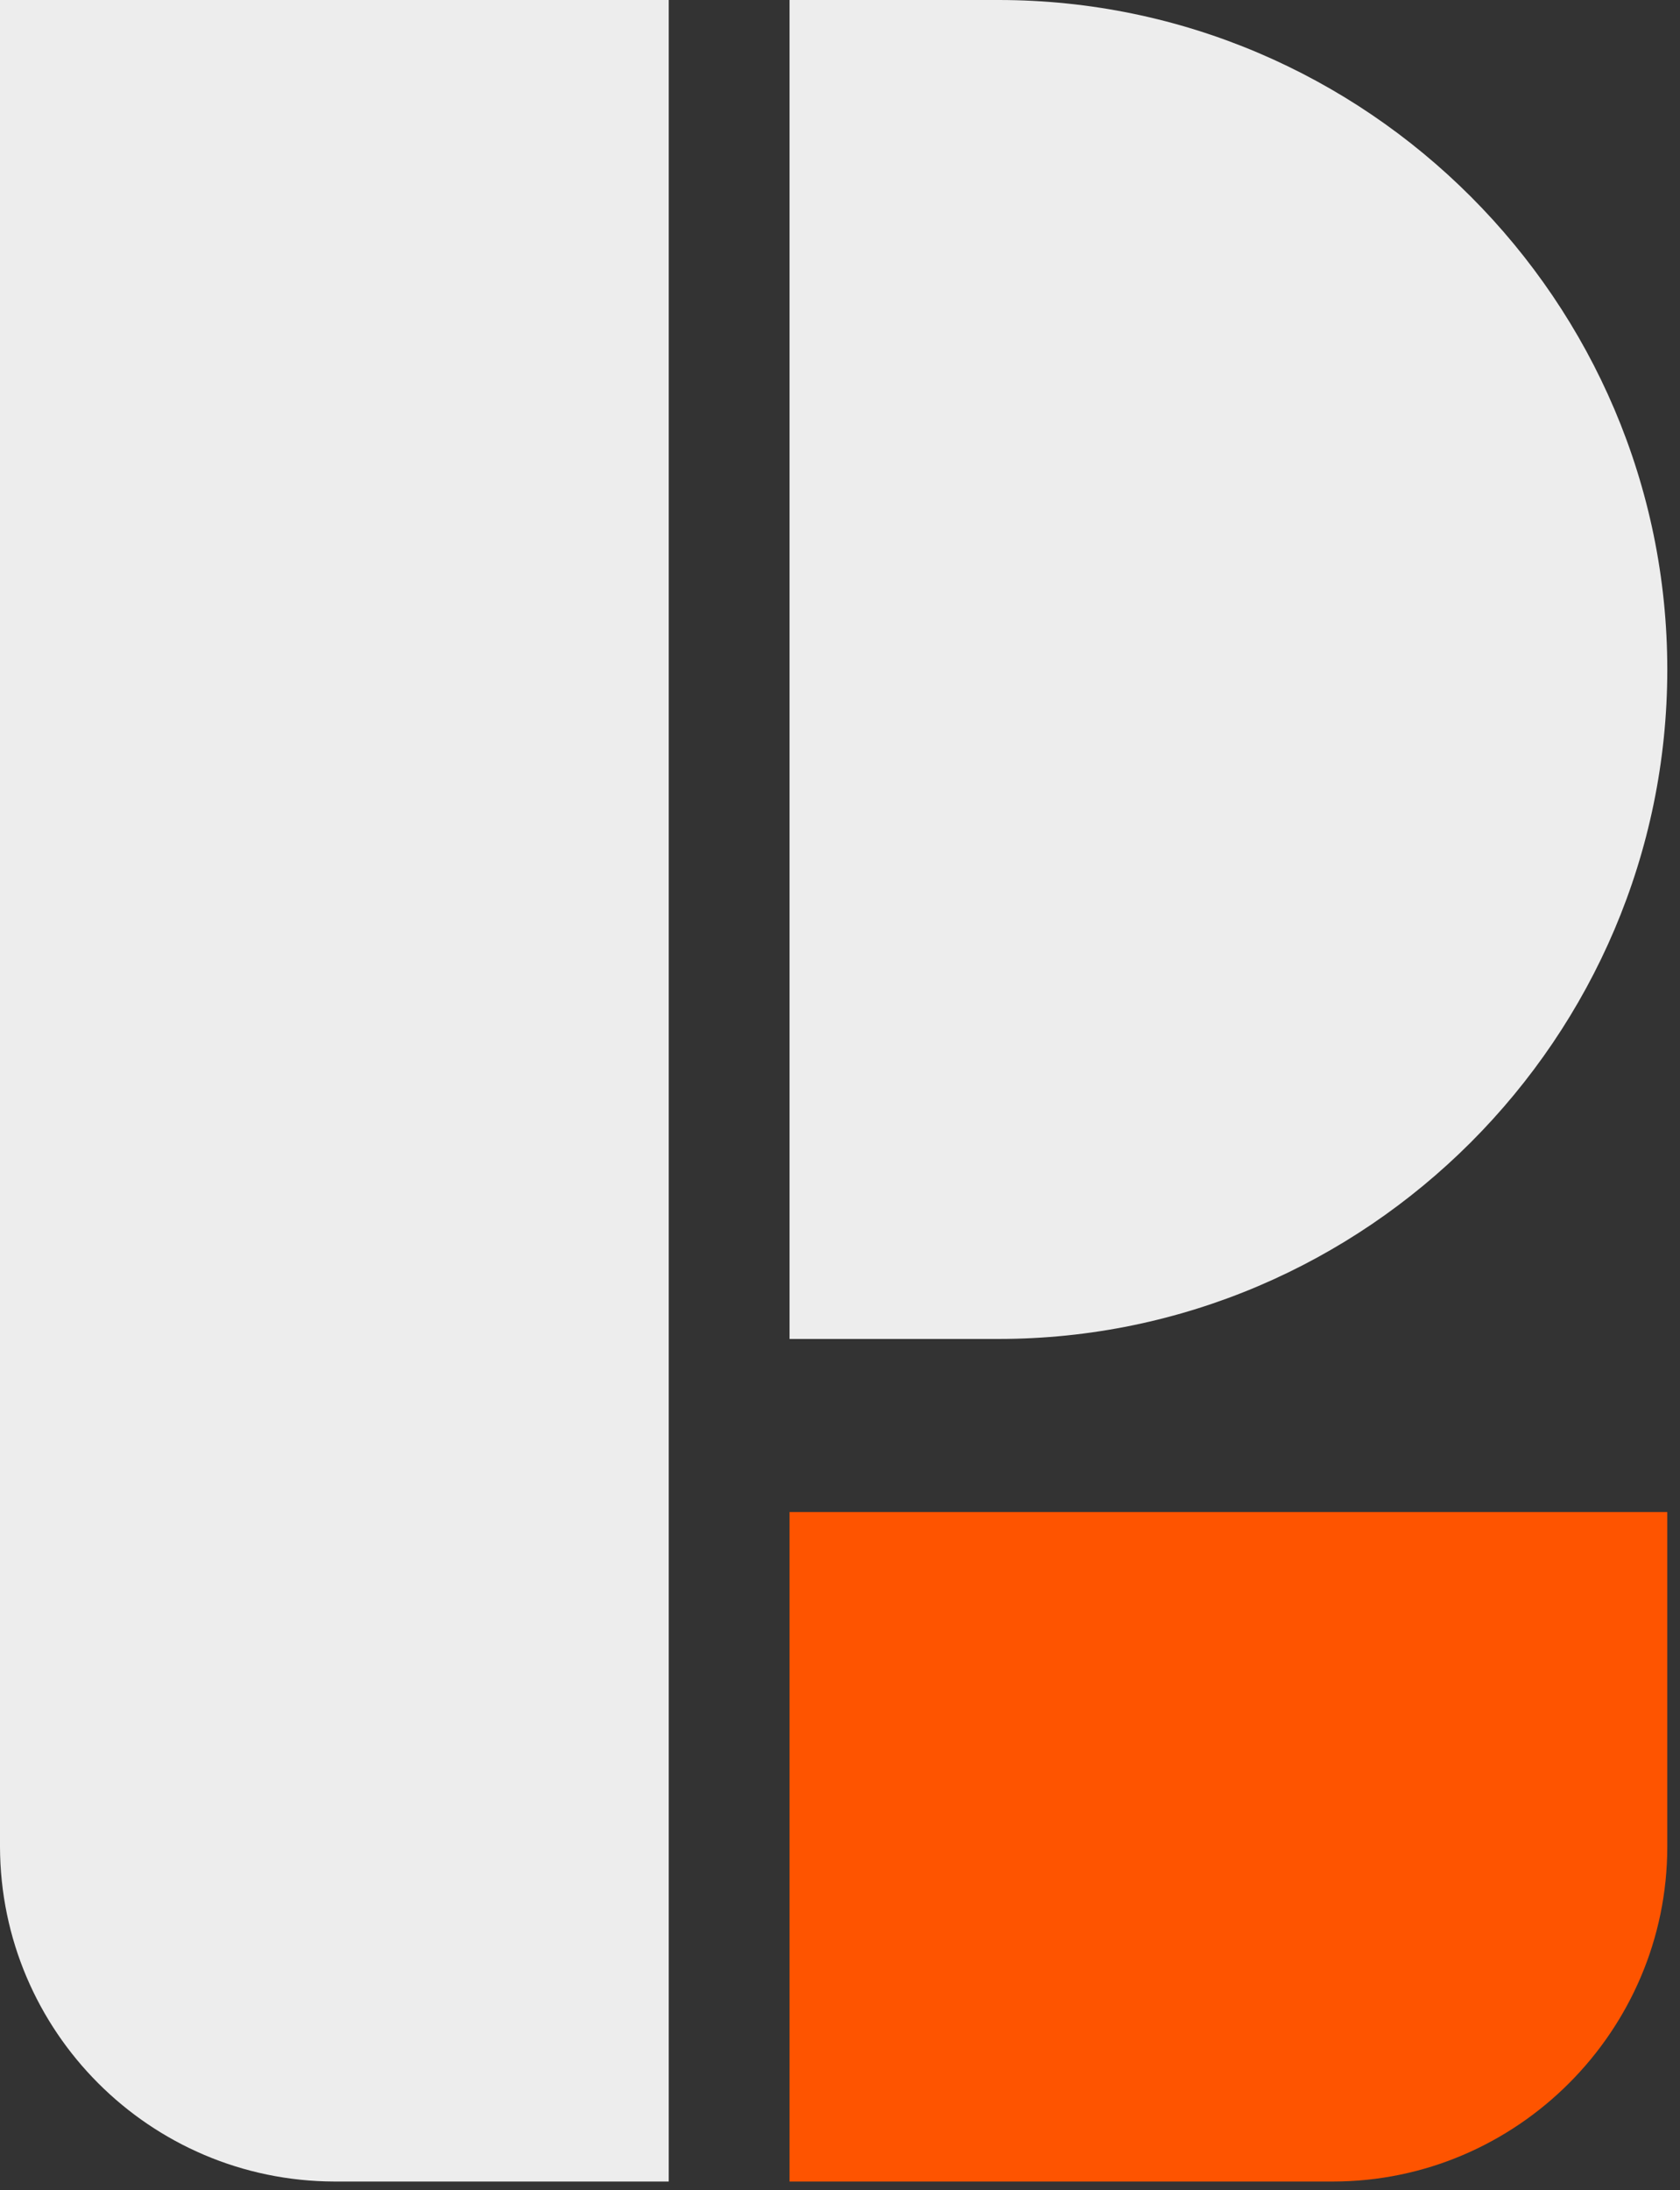
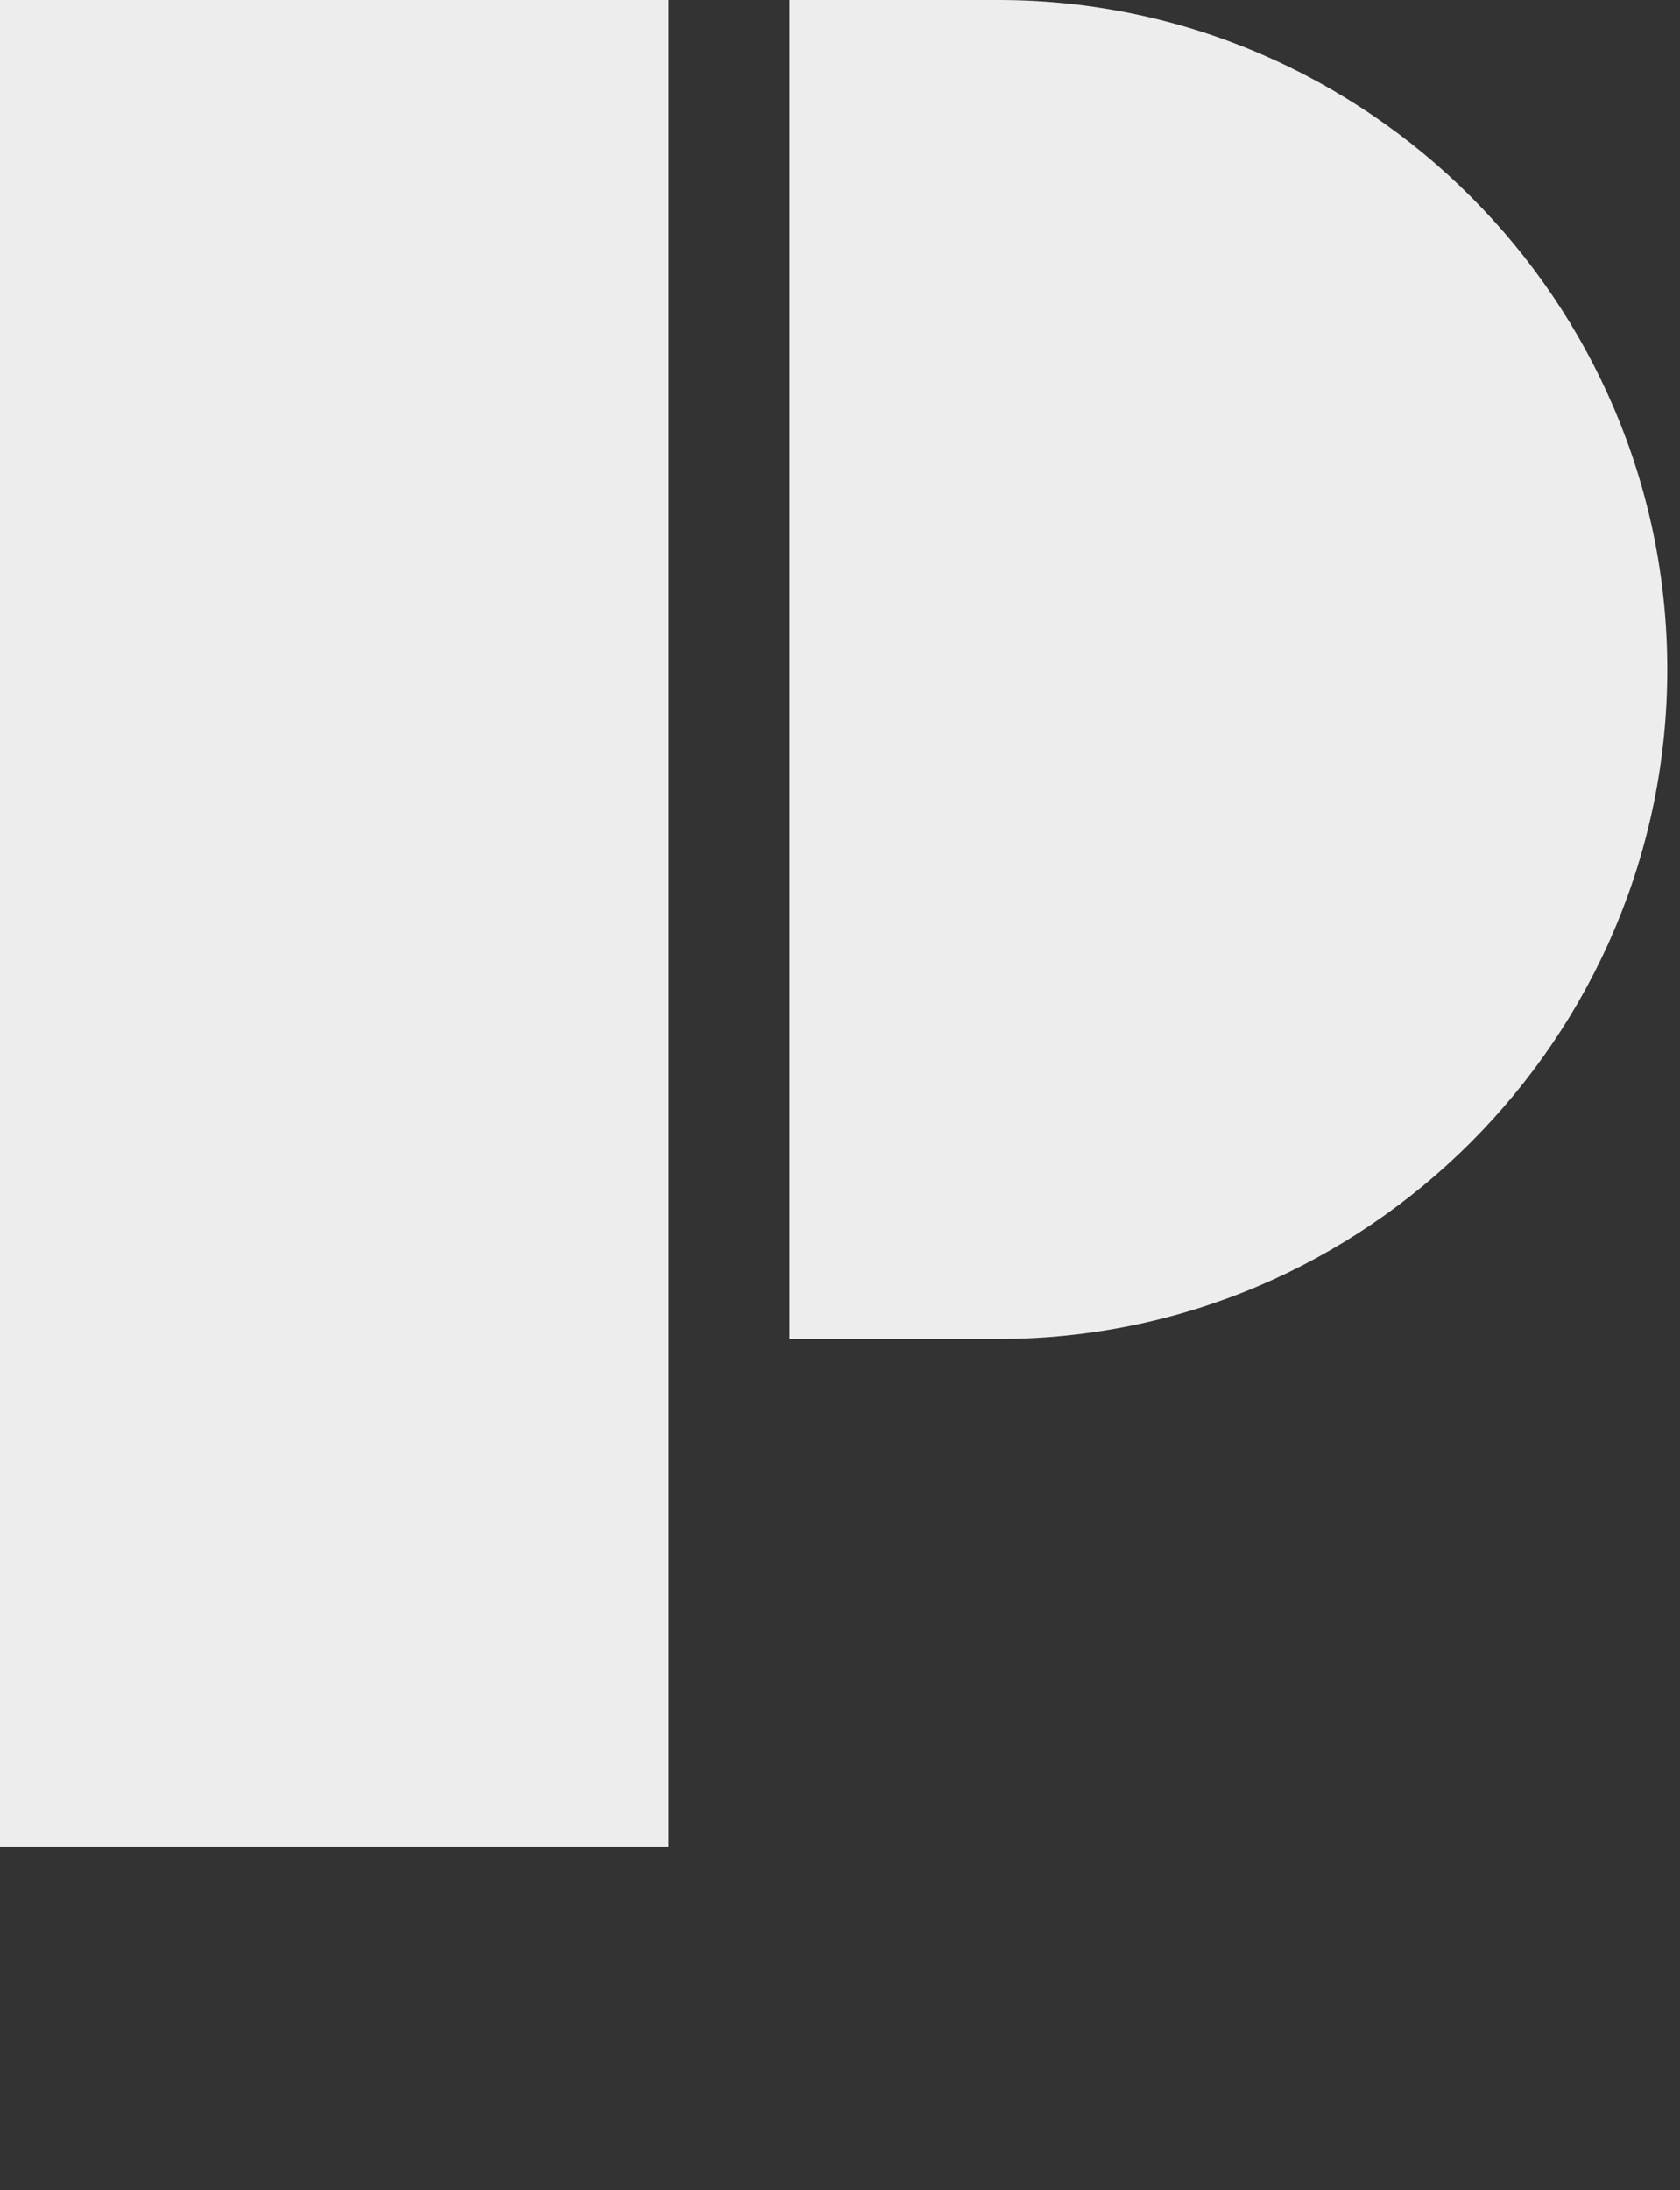
<svg xmlns="http://www.w3.org/2000/svg" width="122" height="159" viewBox="0 0 122 159" fill="none">
  <rect x="0" y="0" width="122" height="159" fill="#333333" stroke="none" />
-   <path fill-rule="evenodd" clip-rule="evenodd" d="M48.563 0H0V134.074C0.036 147.48 10.887 158.339 24.282 158.375H48.563V0Z" fill="#EDEDED" />
+   <path fill-rule="evenodd" clip-rule="evenodd" d="M48.563 0H0V134.074H48.563V0Z" fill="#EDEDED" />
  <path fill-rule="evenodd" clip-rule="evenodd" d="M57.336 0V97.206H72.514C99.224 97.206 121.077 75.335 121.077 48.603C121.077 21.872 99.224 0 72.513 0H57.336Z" fill="#EDEDED" />
-   <path fill-rule="evenodd" clip-rule="evenodd" d="M121.076 109.772H57.335V158.375H96.795C110.149 158.375 121.076 147.44 121.076 134.074V109.772Z" fill="#FE5400" />
</svg>